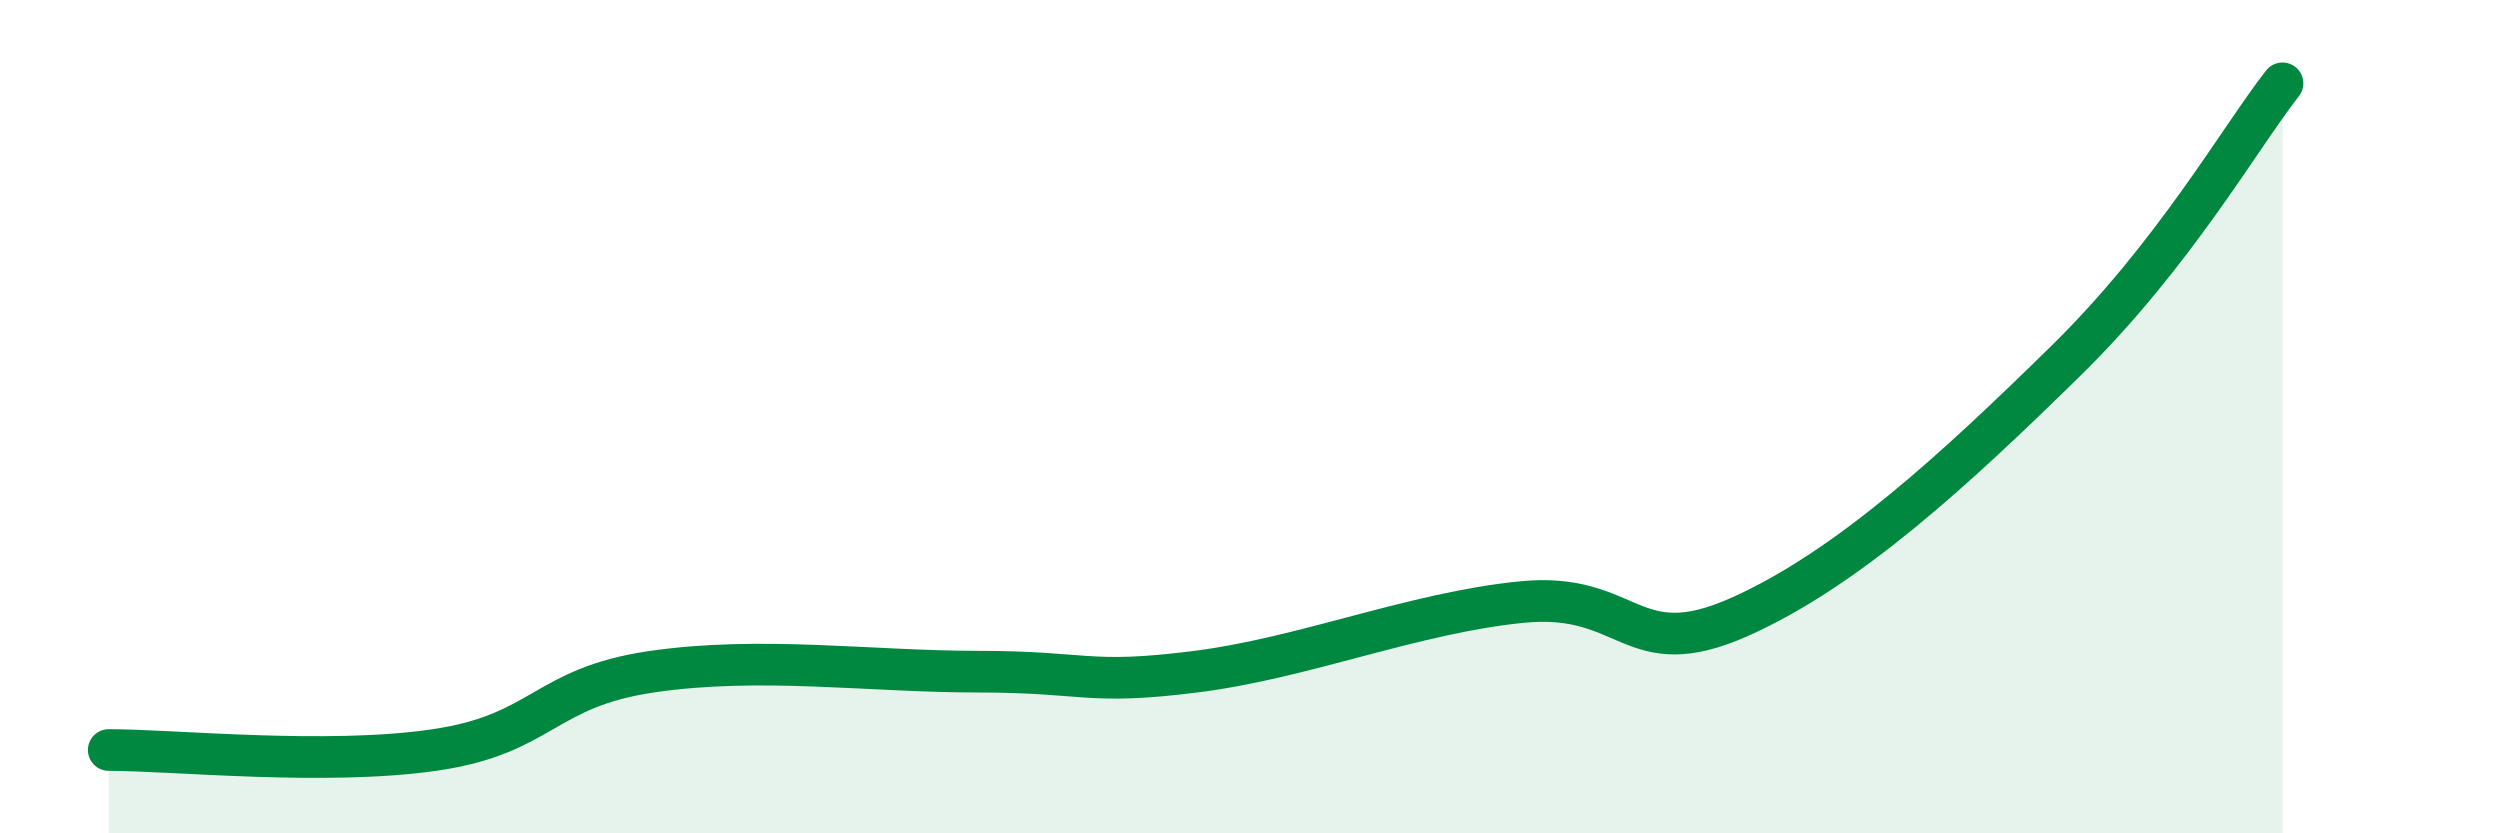
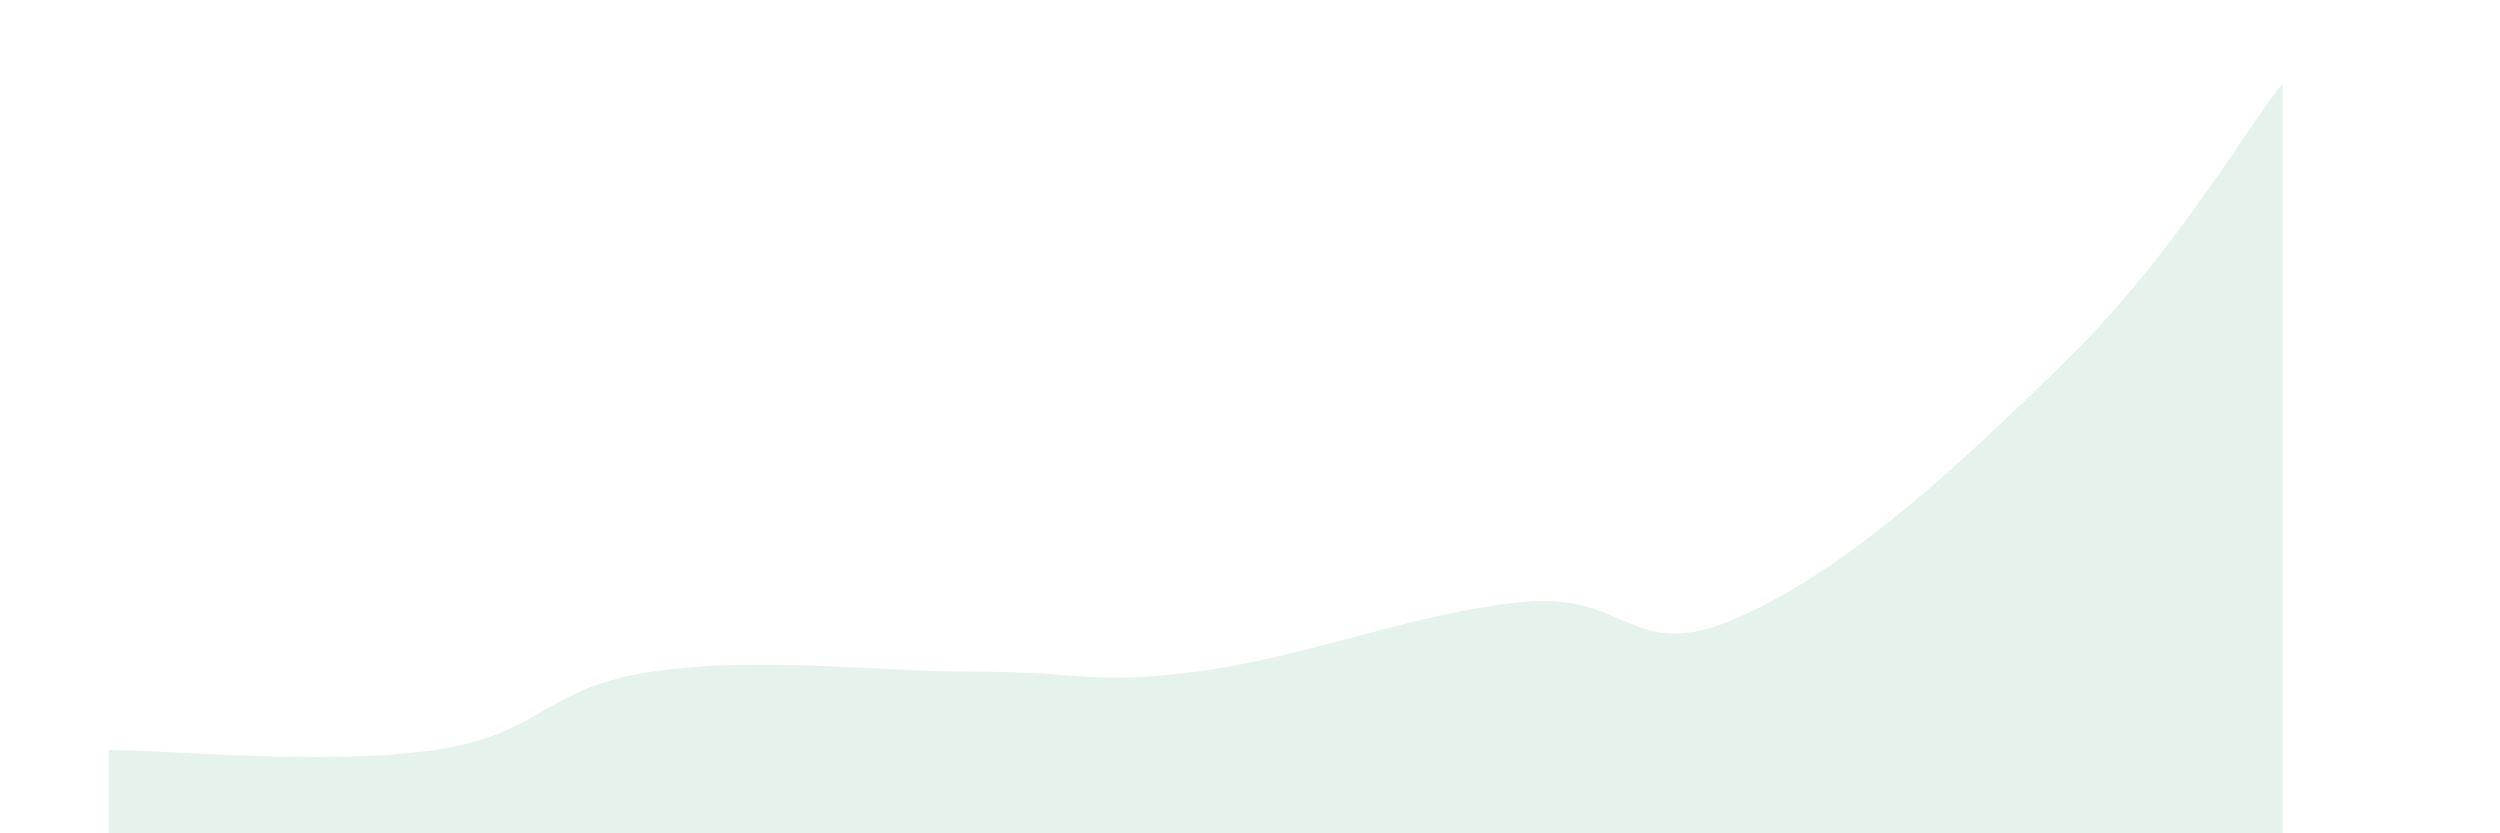
<svg xmlns="http://www.w3.org/2000/svg" width="60" height="20" viewBox="0 0 60 20">
  <path d="M 2.61,18 C 4.17,18 7.82,18.38 10.43,18 C 13.04,17.62 13.04,16.5 15.65,16.12 C 18.26,15.74 20.87,16.12 23.48,16.12 C 26.09,16.12 26.09,16.45 28.7,16.12 C 31.31,15.79 33.91,14.71 36.52,14.45 C 39.13,14.19 39.13,15.97 41.74,14.81 C 44.35,13.65 46.96,11.23 49.57,8.67 C 52.18,6.11 53.74,3.33 54.78,2L54.78 20L2.61 20Z" fill="#008740" opacity="0.1" stroke-linecap="round" stroke-linejoin="round" />
-   <path d="M 2.61,18 C 4.17,18 7.82,18.38 10.43,18 C 13.04,17.62 13.04,16.5 15.65,16.12 C 18.26,15.74 20.87,16.12 23.48,16.12 C 26.09,16.12 26.09,16.45 28.7,16.12 C 31.31,15.79 33.91,14.71 36.52,14.45 C 39.13,14.19 39.13,15.97 41.74,14.81 C 44.35,13.65 46.96,11.23 49.57,8.67 C 52.18,6.11 53.74,3.33 54.78,2" stroke="#008740" stroke-width="1" fill="none" stroke-linecap="round" stroke-linejoin="round" />
</svg>